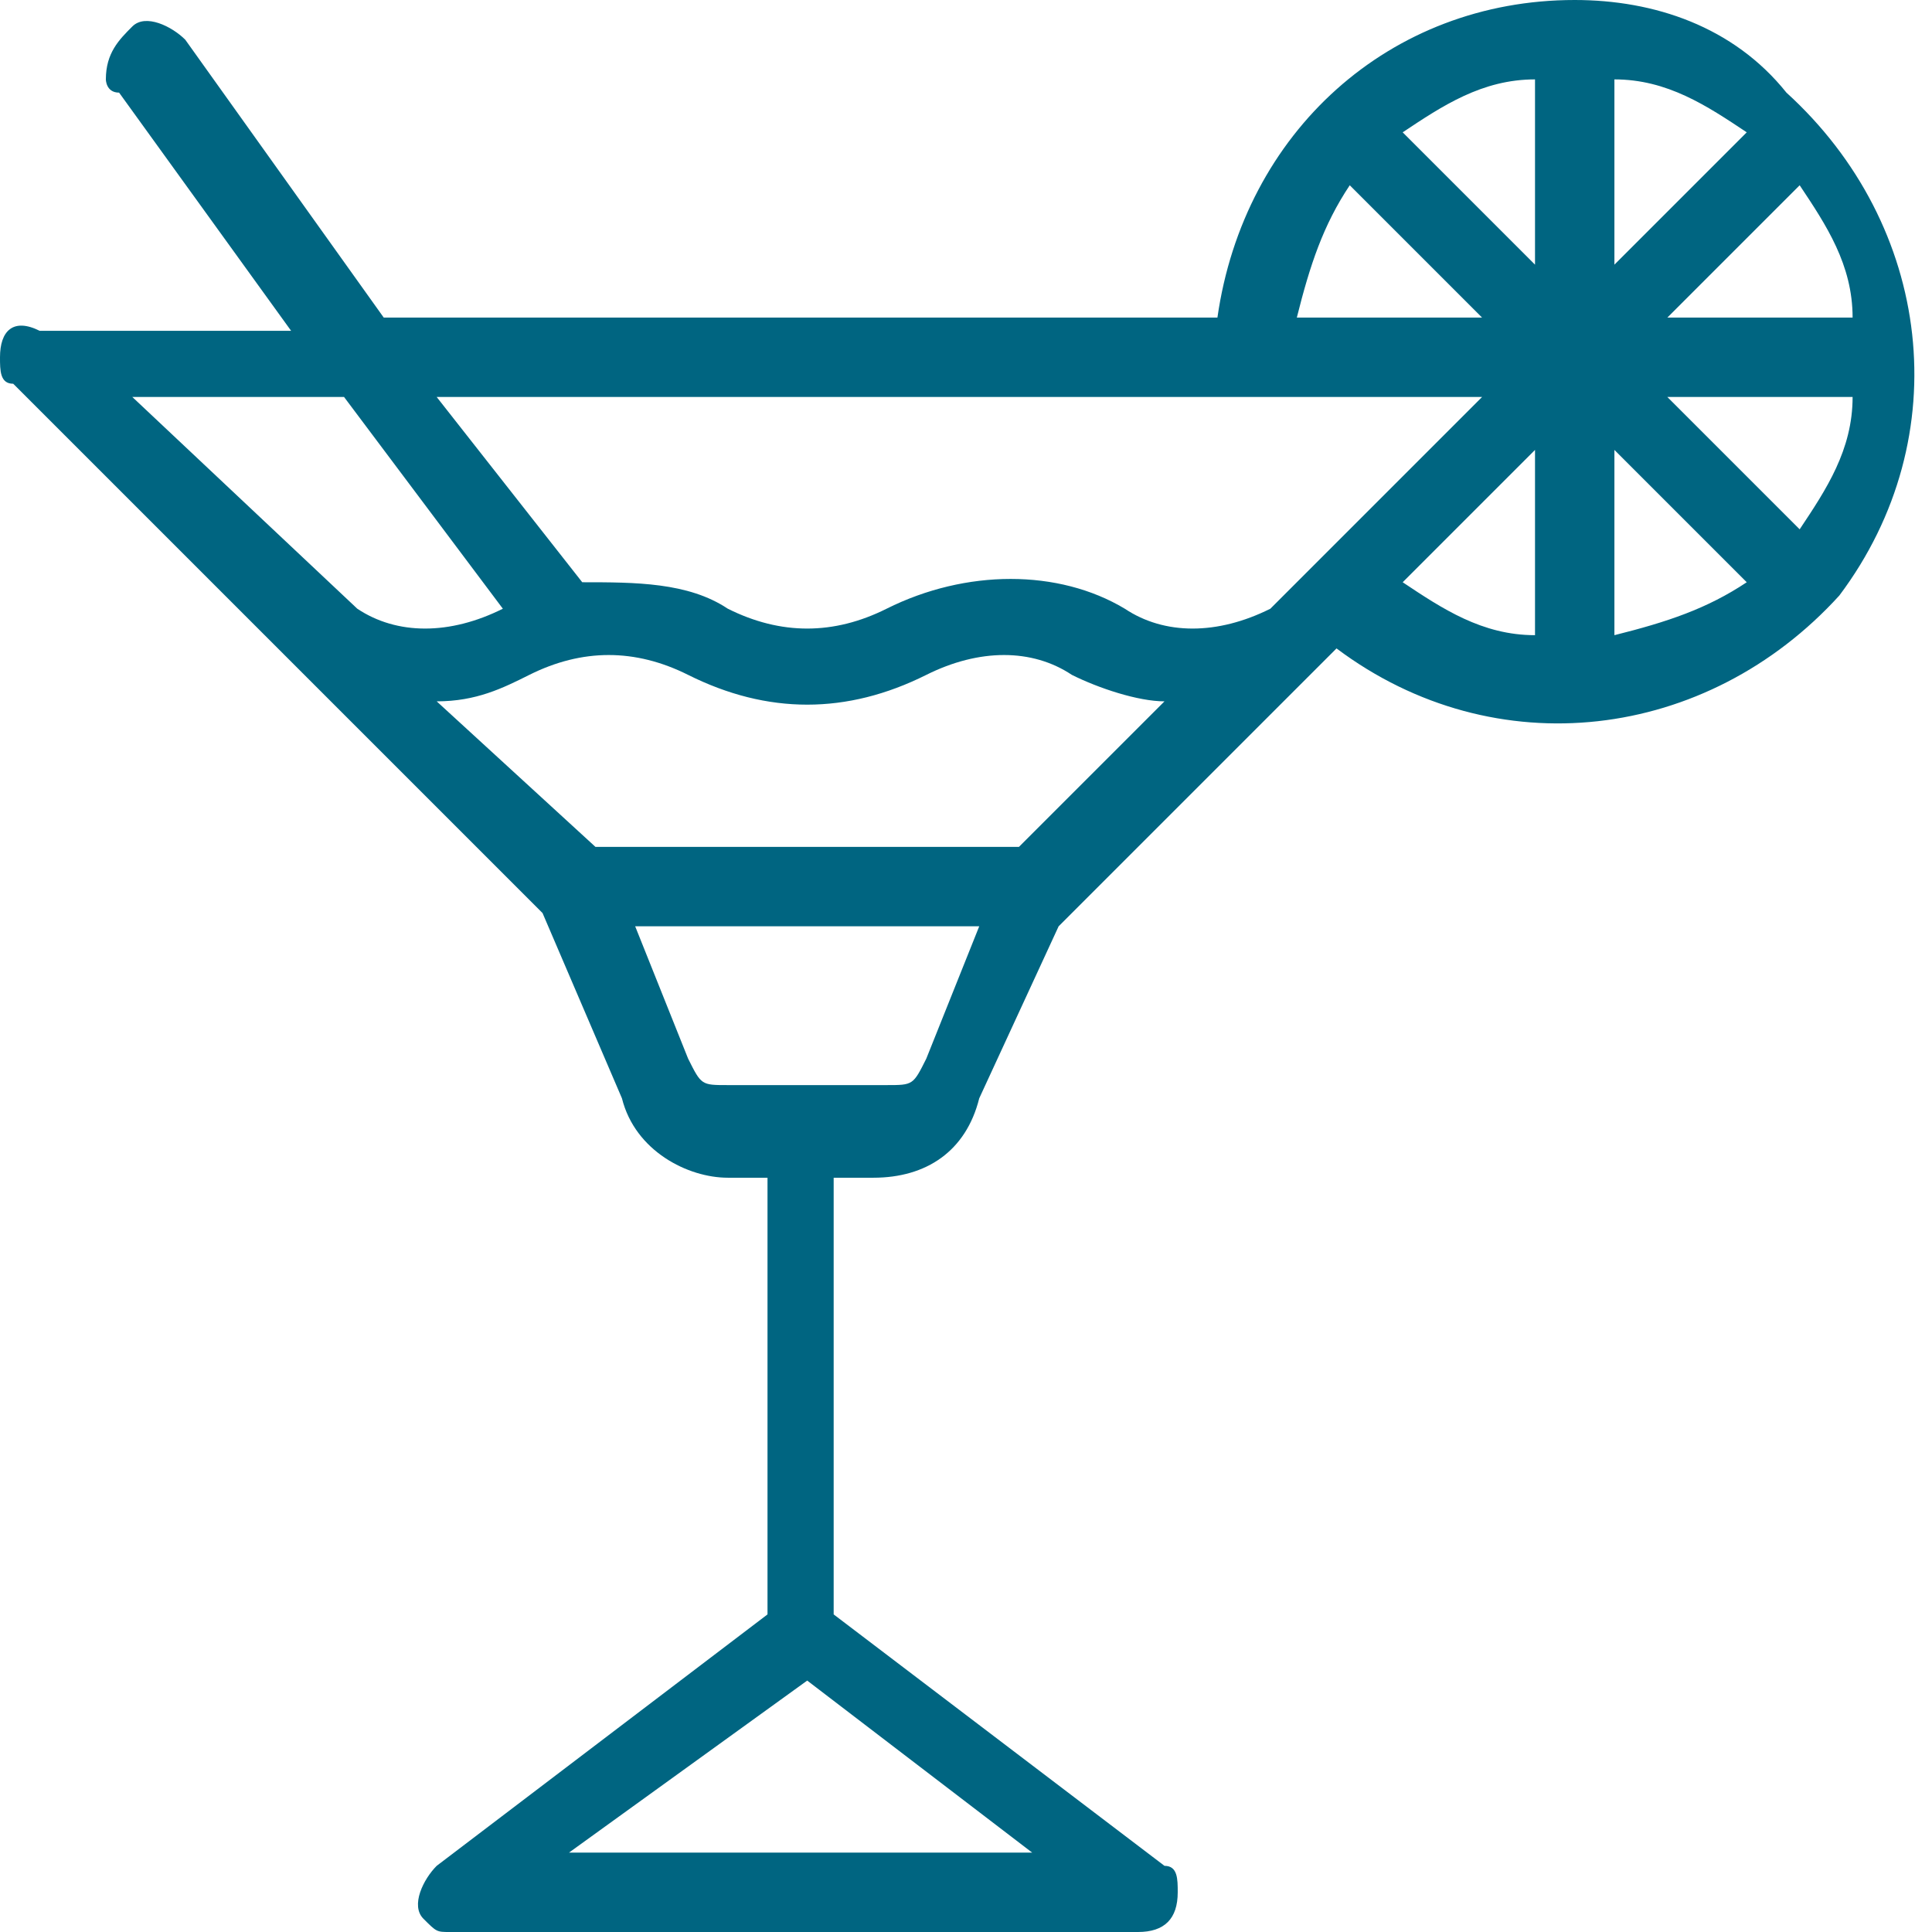
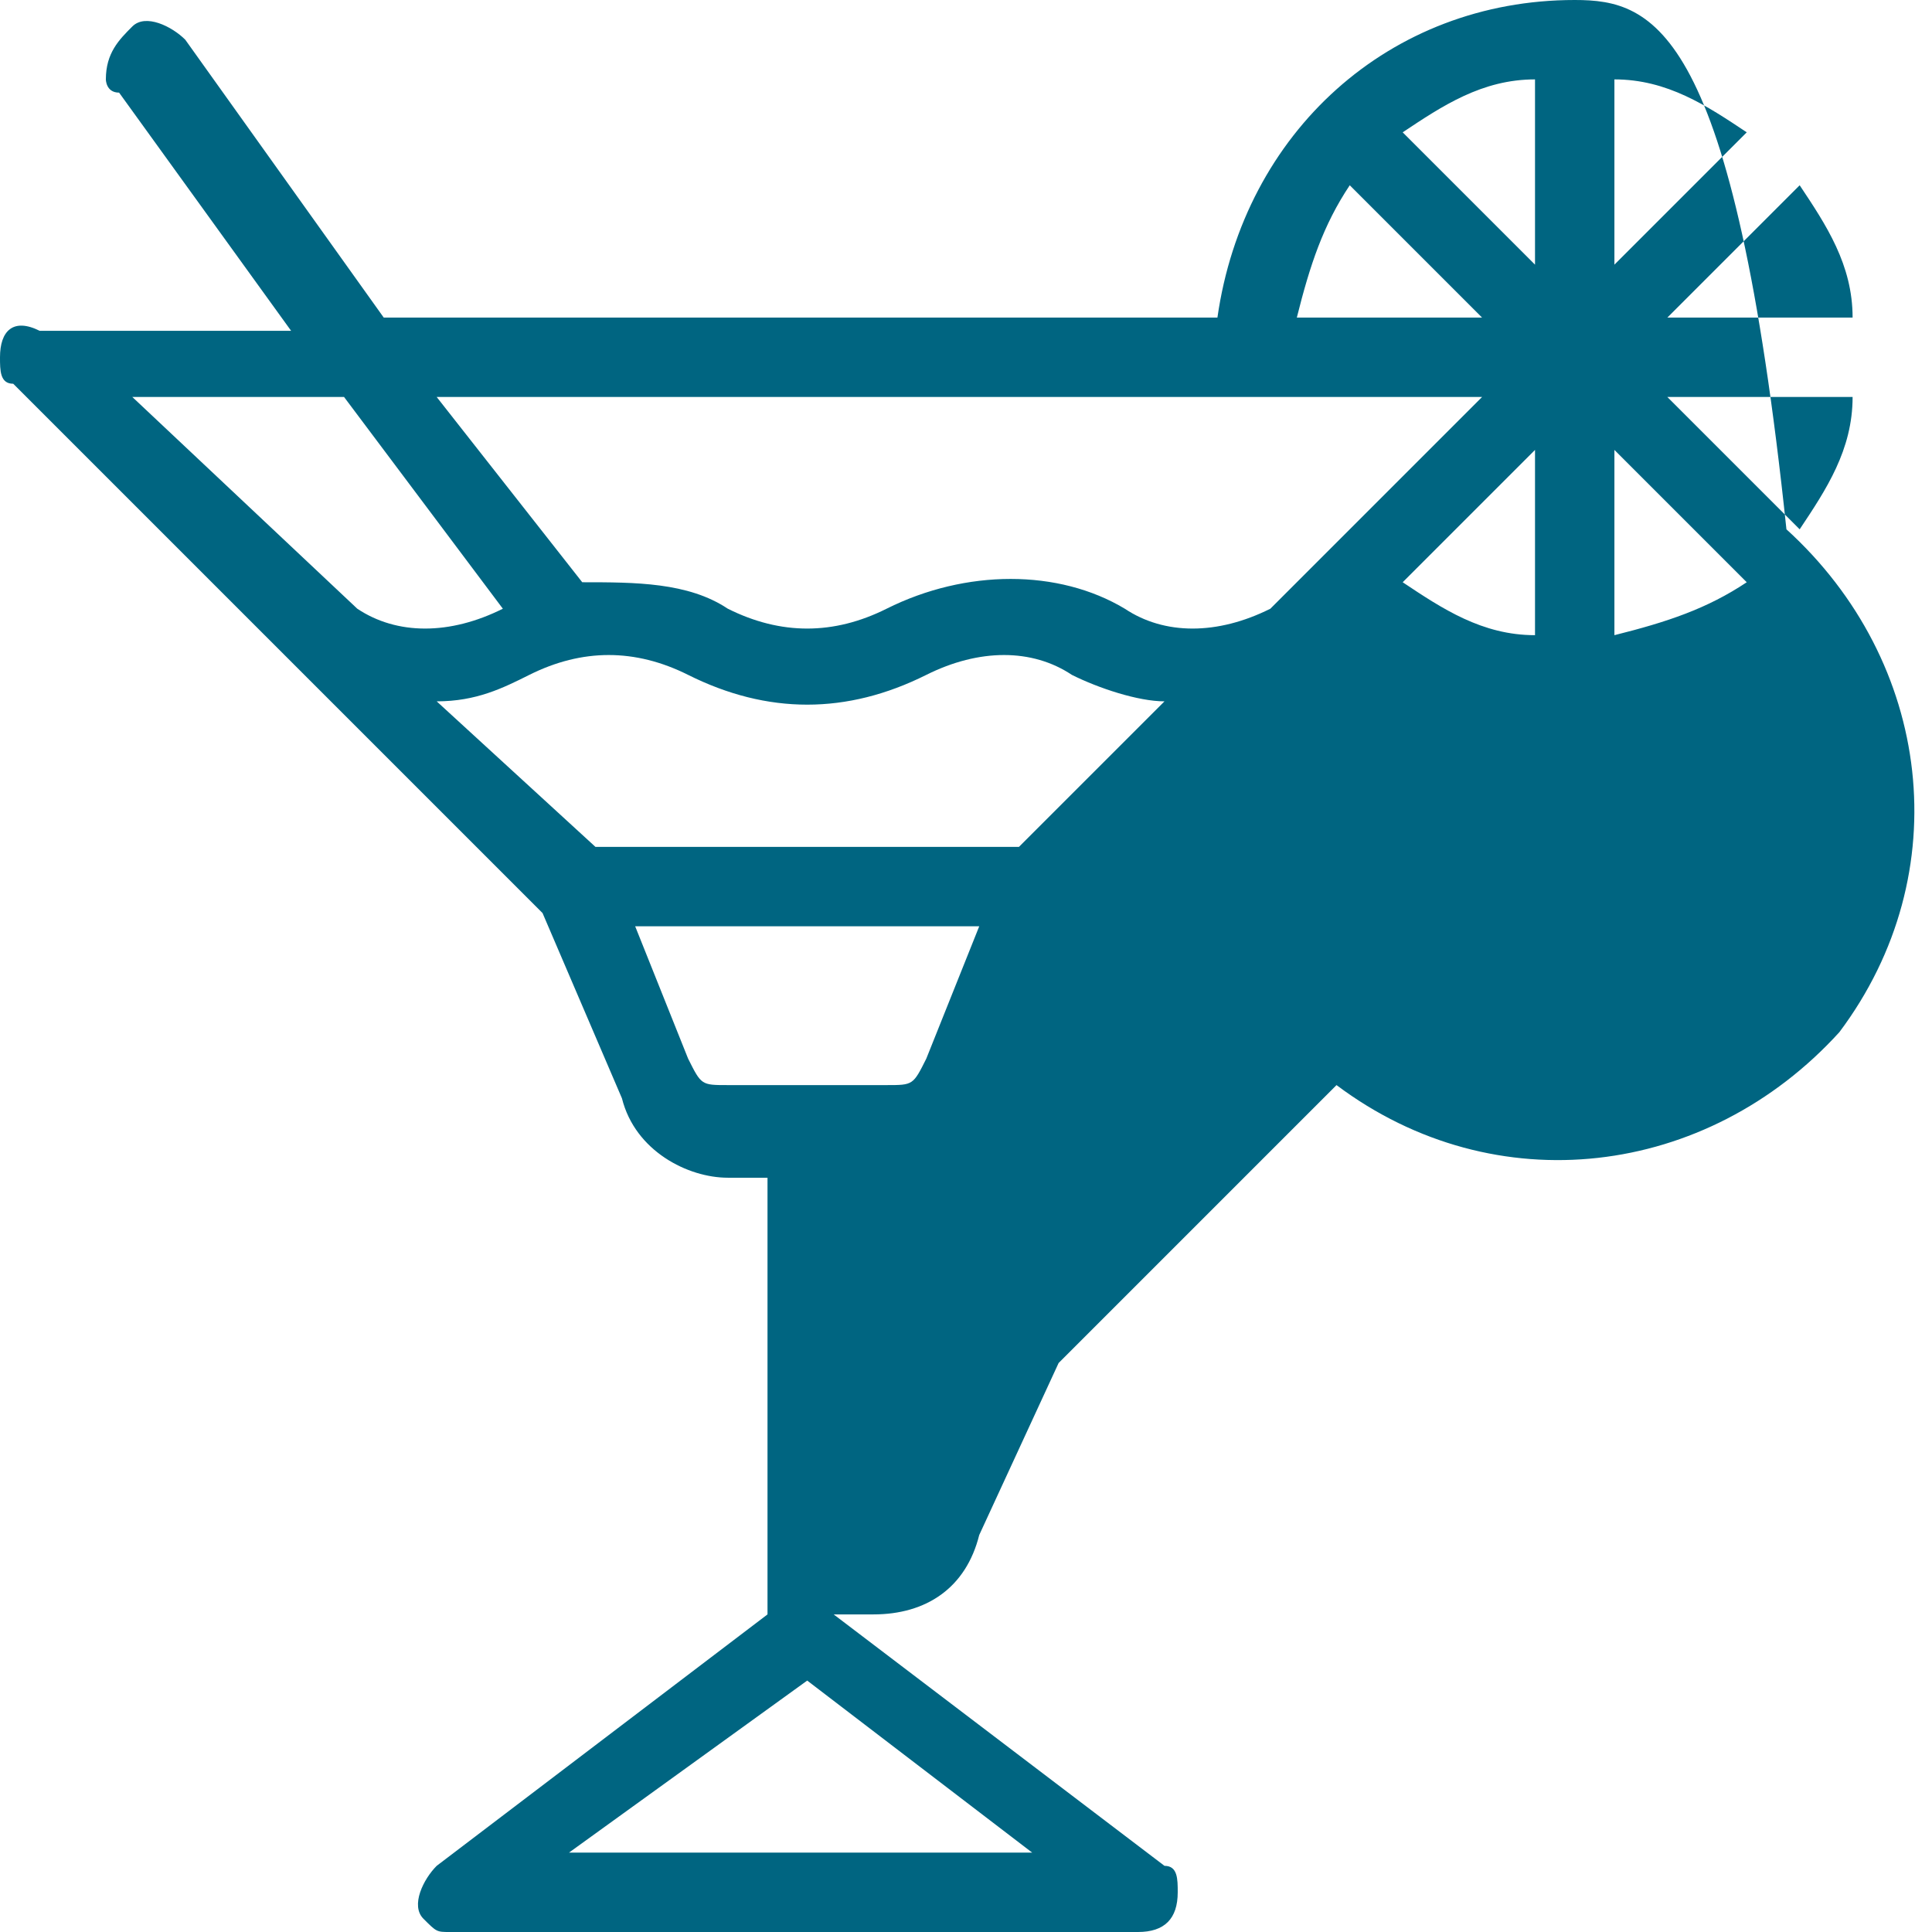
<svg xmlns="http://www.w3.org/2000/svg" version="1.1" id="Capa_1" x="0px" y="0px" viewBox="0 0 14.6 14.6" style="enable-background:new 0 0 14.6 14.6;" xml:space="preserve">
  <style type="text/css">
	.st0{fill:#006581;}
</style>
-   <path class="st0" d="M11.9,0c-1.4,0-2.5,1-2.7,2.4H2.9L1.4,0.3C1.3,0.2,1.1,0.1,1,0.2S0.8,0.4,0.8,0.6c0,0,0,0.1,0.1,0.1l1.3,1.8  H0.3C0.1,2.4,0,2.5,0,2.7c0,0.1,0,0.2,0.1,0.2l2.2,2.2l0,0l1.8,1.8l0.6,1.4c0.1,0.4,0.5,0.6,0.8,0.6h0.3v3.3l-2.5,1.9  c-0.1,0.1-0.2,0.3-0.1,0.4c0.1,0.1,0.1,0.1,0.2,0.1h5.2c0.2,0,0.3-0.1,0.3-0.3c0-0.1,0-0.2-0.1-0.2l-2.5-1.9V8.9h0.3  c0.4,0,0.7-0.2,0.8-0.6l0.6-1.3l1.8-1.8l0,0l0.3-0.3c1.2,0.9,2.8,0.7,3.8-0.4c0.9-1.2,0.7-2.8-0.4-3.8C13.1,0.2,12.5,0,11.9,0z   M10.2,1.4l1,1H9.8C9.9,2,10,1.7,10.2,1.4z M2.7,4.6L1,3h1.6l1.2,1.6l0,0C3.4,4.8,3,4.8,2.7,4.6z M7.8,14H4.3l1.8-1.3L7.8,14z M7,8  C6.9,8.2,6.9,8.2,6.7,8.2H5.5c-0.2,0-0.2,0-0.3-0.2L4.8,7h2.6L7,8z M7.7,6.4H4.5L3.3,5.3c0.3,0,0.5-0.1,0.7-0.2  c0.4-0.2,0.8-0.2,1.2,0c0.6,0.3,1.2,0.3,1.8,0c0.4-0.2,0.8-0.2,1.1,0c0.2,0.1,0.5,0.2,0.7,0.2L7.7,6.4z M9.6,4.6  c-0.4,0.2-0.8,0.2-1.1,0c-0.5-0.3-1.2-0.3-1.8,0c-0.4,0.2-0.8,0.2-1.2,0C5.2,4.4,4.8,4.4,4.4,4.4L3.3,3h7.9L9.6,4.6z M11.6,4.8  c-0.4,0-0.7-0.2-1-0.4l1-1V4.8z M11.6,2l-1-1c0.3-0.2,0.6-0.4,1-0.4V2z M14,2.4h-1.4l1-1C13.8,1.7,14,2,14,2.4z M12.2,0.6  c0.4,0,0.7,0.2,1,0.4l-1,1V0.6z M12.2,4.8V3.4l1,1C12.9,4.6,12.6,4.7,12.2,4.8z M13.6,4l-1-1H14C14,3.4,13.8,3.7,13.6,4z" />
+   <path class="st0" d="M11.9,0c-1.4,0-2.5,1-2.7,2.4H2.9L1.4,0.3C1.3,0.2,1.1,0.1,1,0.2S0.8,0.4,0.8,0.6c0,0,0,0.1,0.1,0.1l1.3,1.8  H0.3C0.1,2.4,0,2.5,0,2.7c0,0.1,0,0.2,0.1,0.2l2.2,2.2l0,0l1.8,1.8l0.6,1.4c0.1,0.4,0.5,0.6,0.8,0.6h0.3v3.3l-2.5,1.9  c-0.1,0.1-0.2,0.3-0.1,0.4c0.1,0.1,0.1,0.1,0.2,0.1h5.2c0.2,0,0.3-0.1,0.3-0.3c0-0.1,0-0.2-0.1-0.2l-2.5-1.9h0.3  c0.4,0,0.7-0.2,0.8-0.6l0.6-1.3l1.8-1.8l0,0l0.3-0.3c1.2,0.9,2.8,0.7,3.8-0.4c0.9-1.2,0.7-2.8-0.4-3.8C13.1,0.2,12.5,0,11.9,0z   M10.2,1.4l1,1H9.8C9.9,2,10,1.7,10.2,1.4z M2.7,4.6L1,3h1.6l1.2,1.6l0,0C3.4,4.8,3,4.8,2.7,4.6z M7.8,14H4.3l1.8-1.3L7.8,14z M7,8  C6.9,8.2,6.9,8.2,6.7,8.2H5.5c-0.2,0-0.2,0-0.3-0.2L4.8,7h2.6L7,8z M7.7,6.4H4.5L3.3,5.3c0.3,0,0.5-0.1,0.7-0.2  c0.4-0.2,0.8-0.2,1.2,0c0.6,0.3,1.2,0.3,1.8,0c0.4-0.2,0.8-0.2,1.1,0c0.2,0.1,0.5,0.2,0.7,0.2L7.7,6.4z M9.6,4.6  c-0.4,0.2-0.8,0.2-1.1,0c-0.5-0.3-1.2-0.3-1.8,0c-0.4,0.2-0.8,0.2-1.2,0C5.2,4.4,4.8,4.4,4.4,4.4L3.3,3h7.9L9.6,4.6z M11.6,4.8  c-0.4,0-0.7-0.2-1-0.4l1-1V4.8z M11.6,2l-1-1c0.3-0.2,0.6-0.4,1-0.4V2z M14,2.4h-1.4l1-1C13.8,1.7,14,2,14,2.4z M12.2,0.6  c0.4,0,0.7,0.2,1,0.4l-1,1V0.6z M12.2,4.8V3.4l1,1C12.9,4.6,12.6,4.7,12.2,4.8z M13.6,4l-1-1H14C14,3.4,13.8,3.7,13.6,4z" />
</svg>